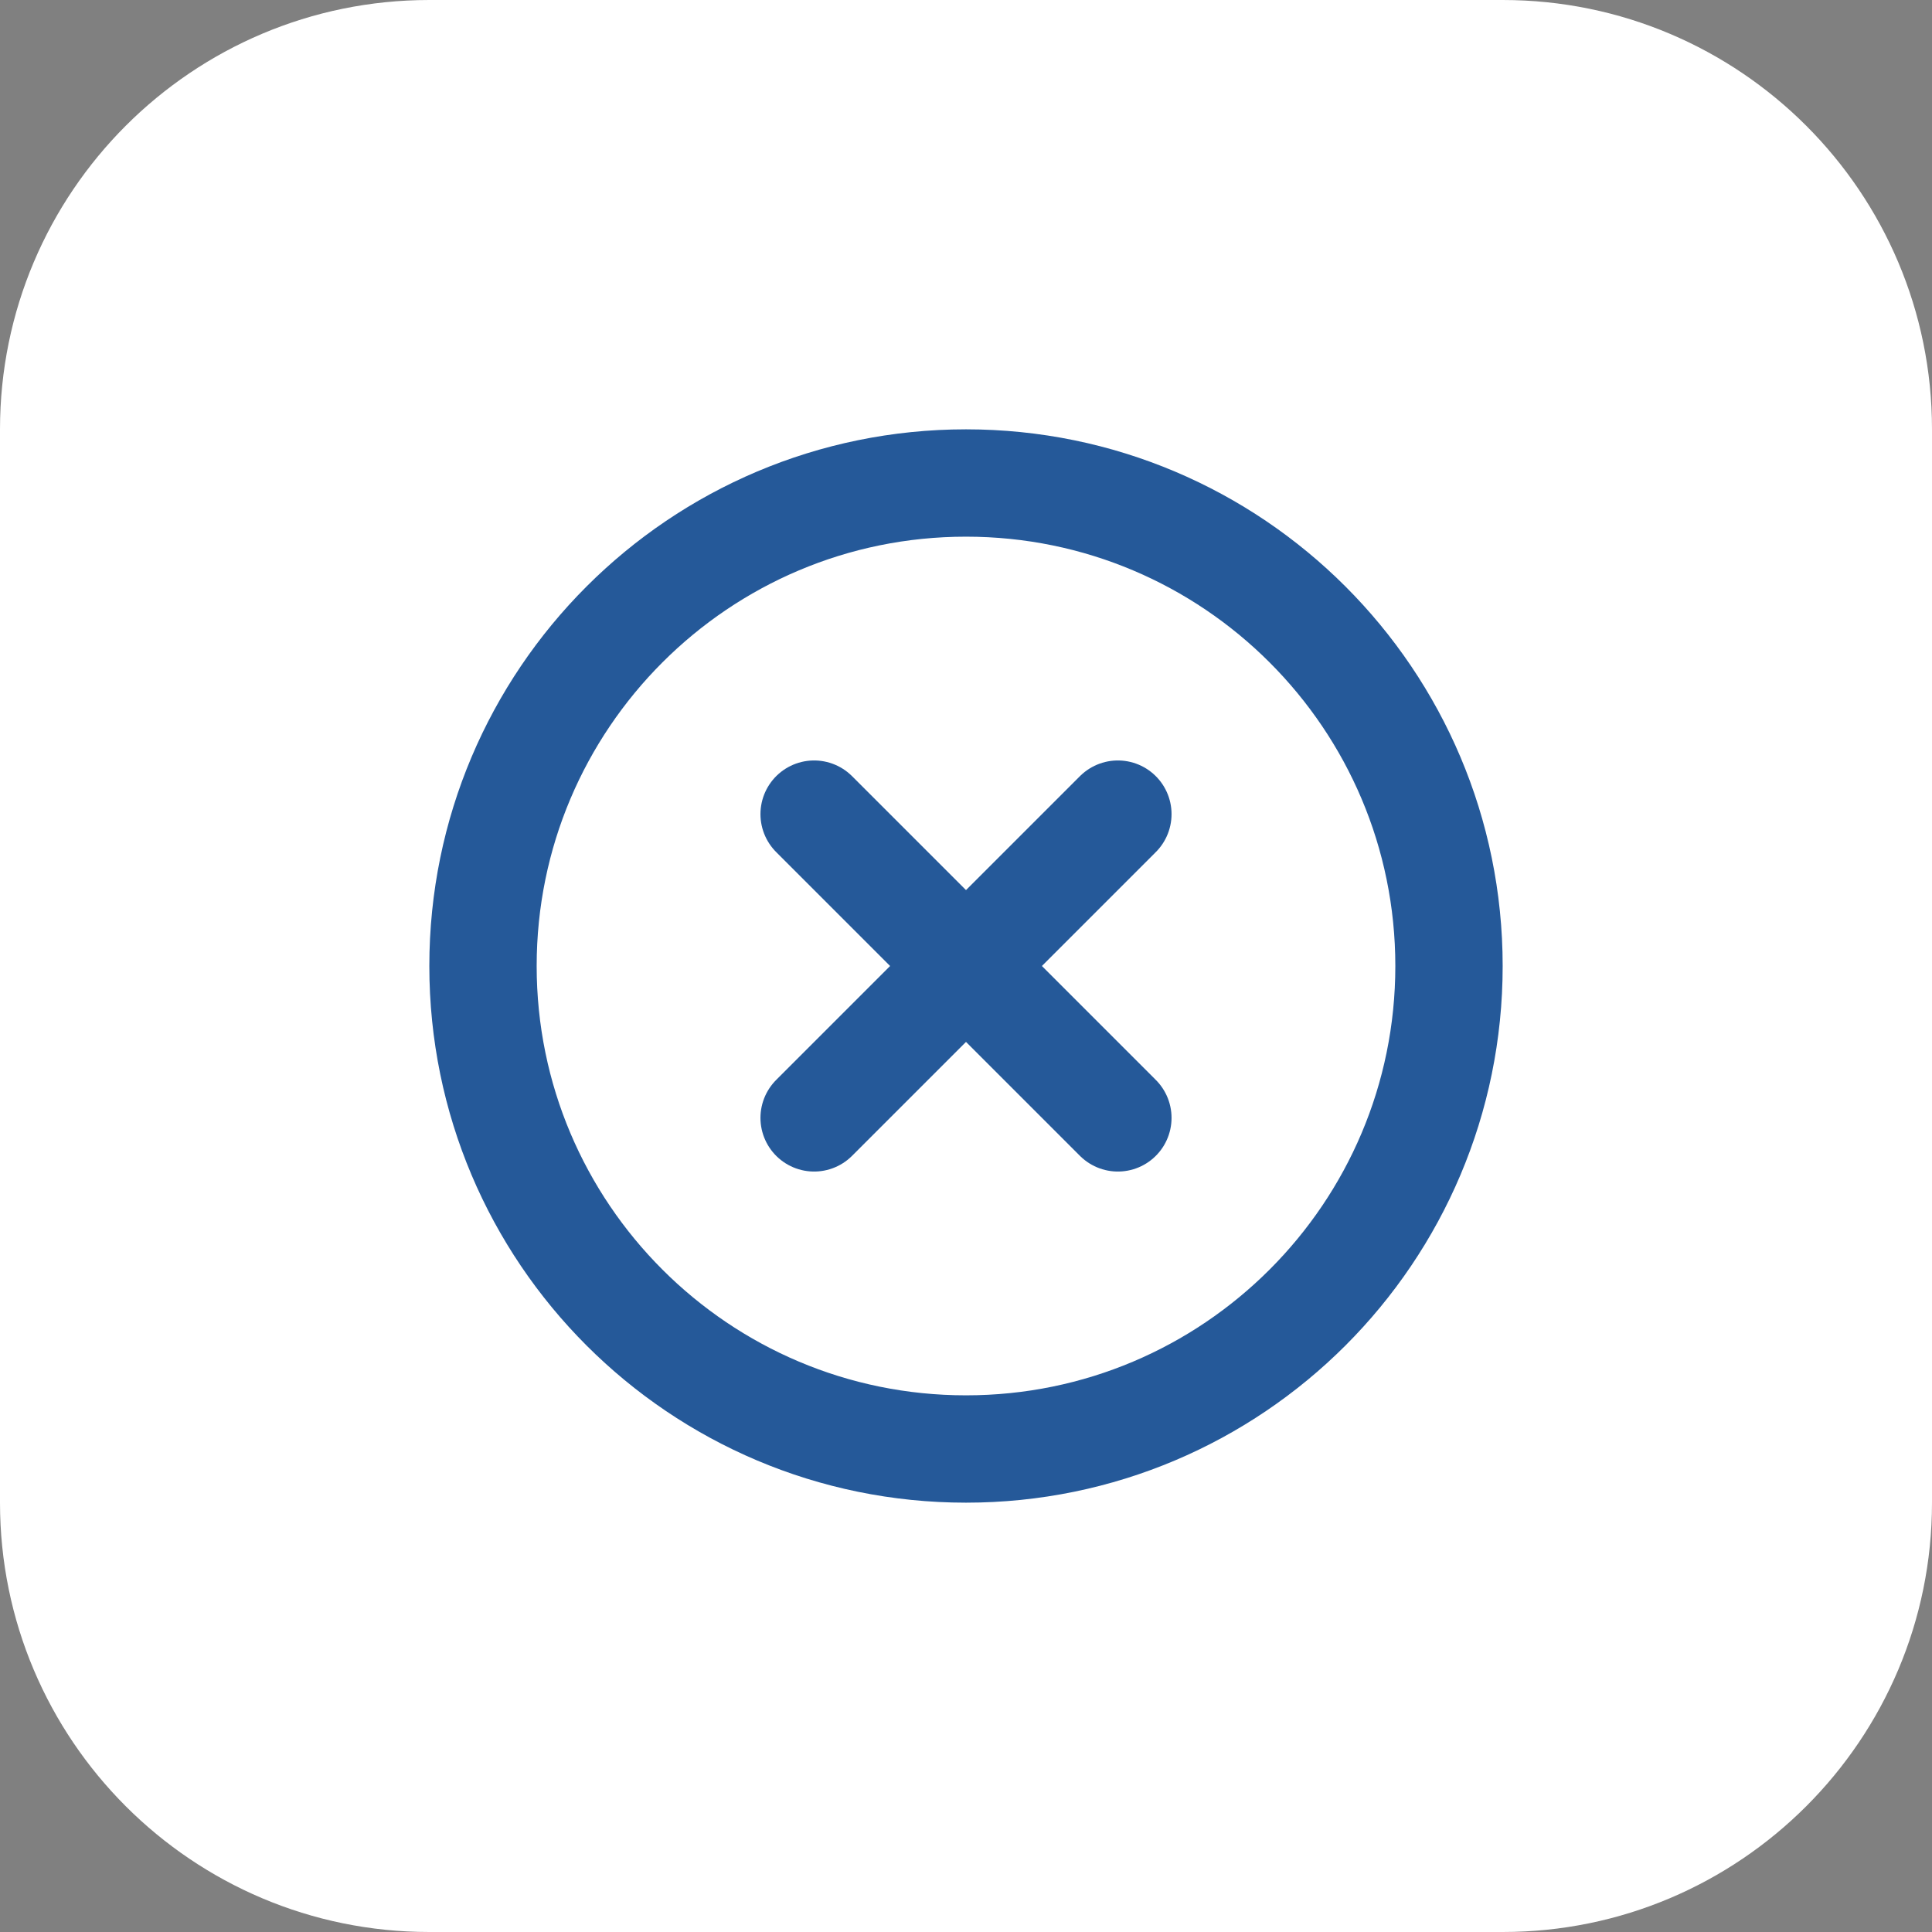
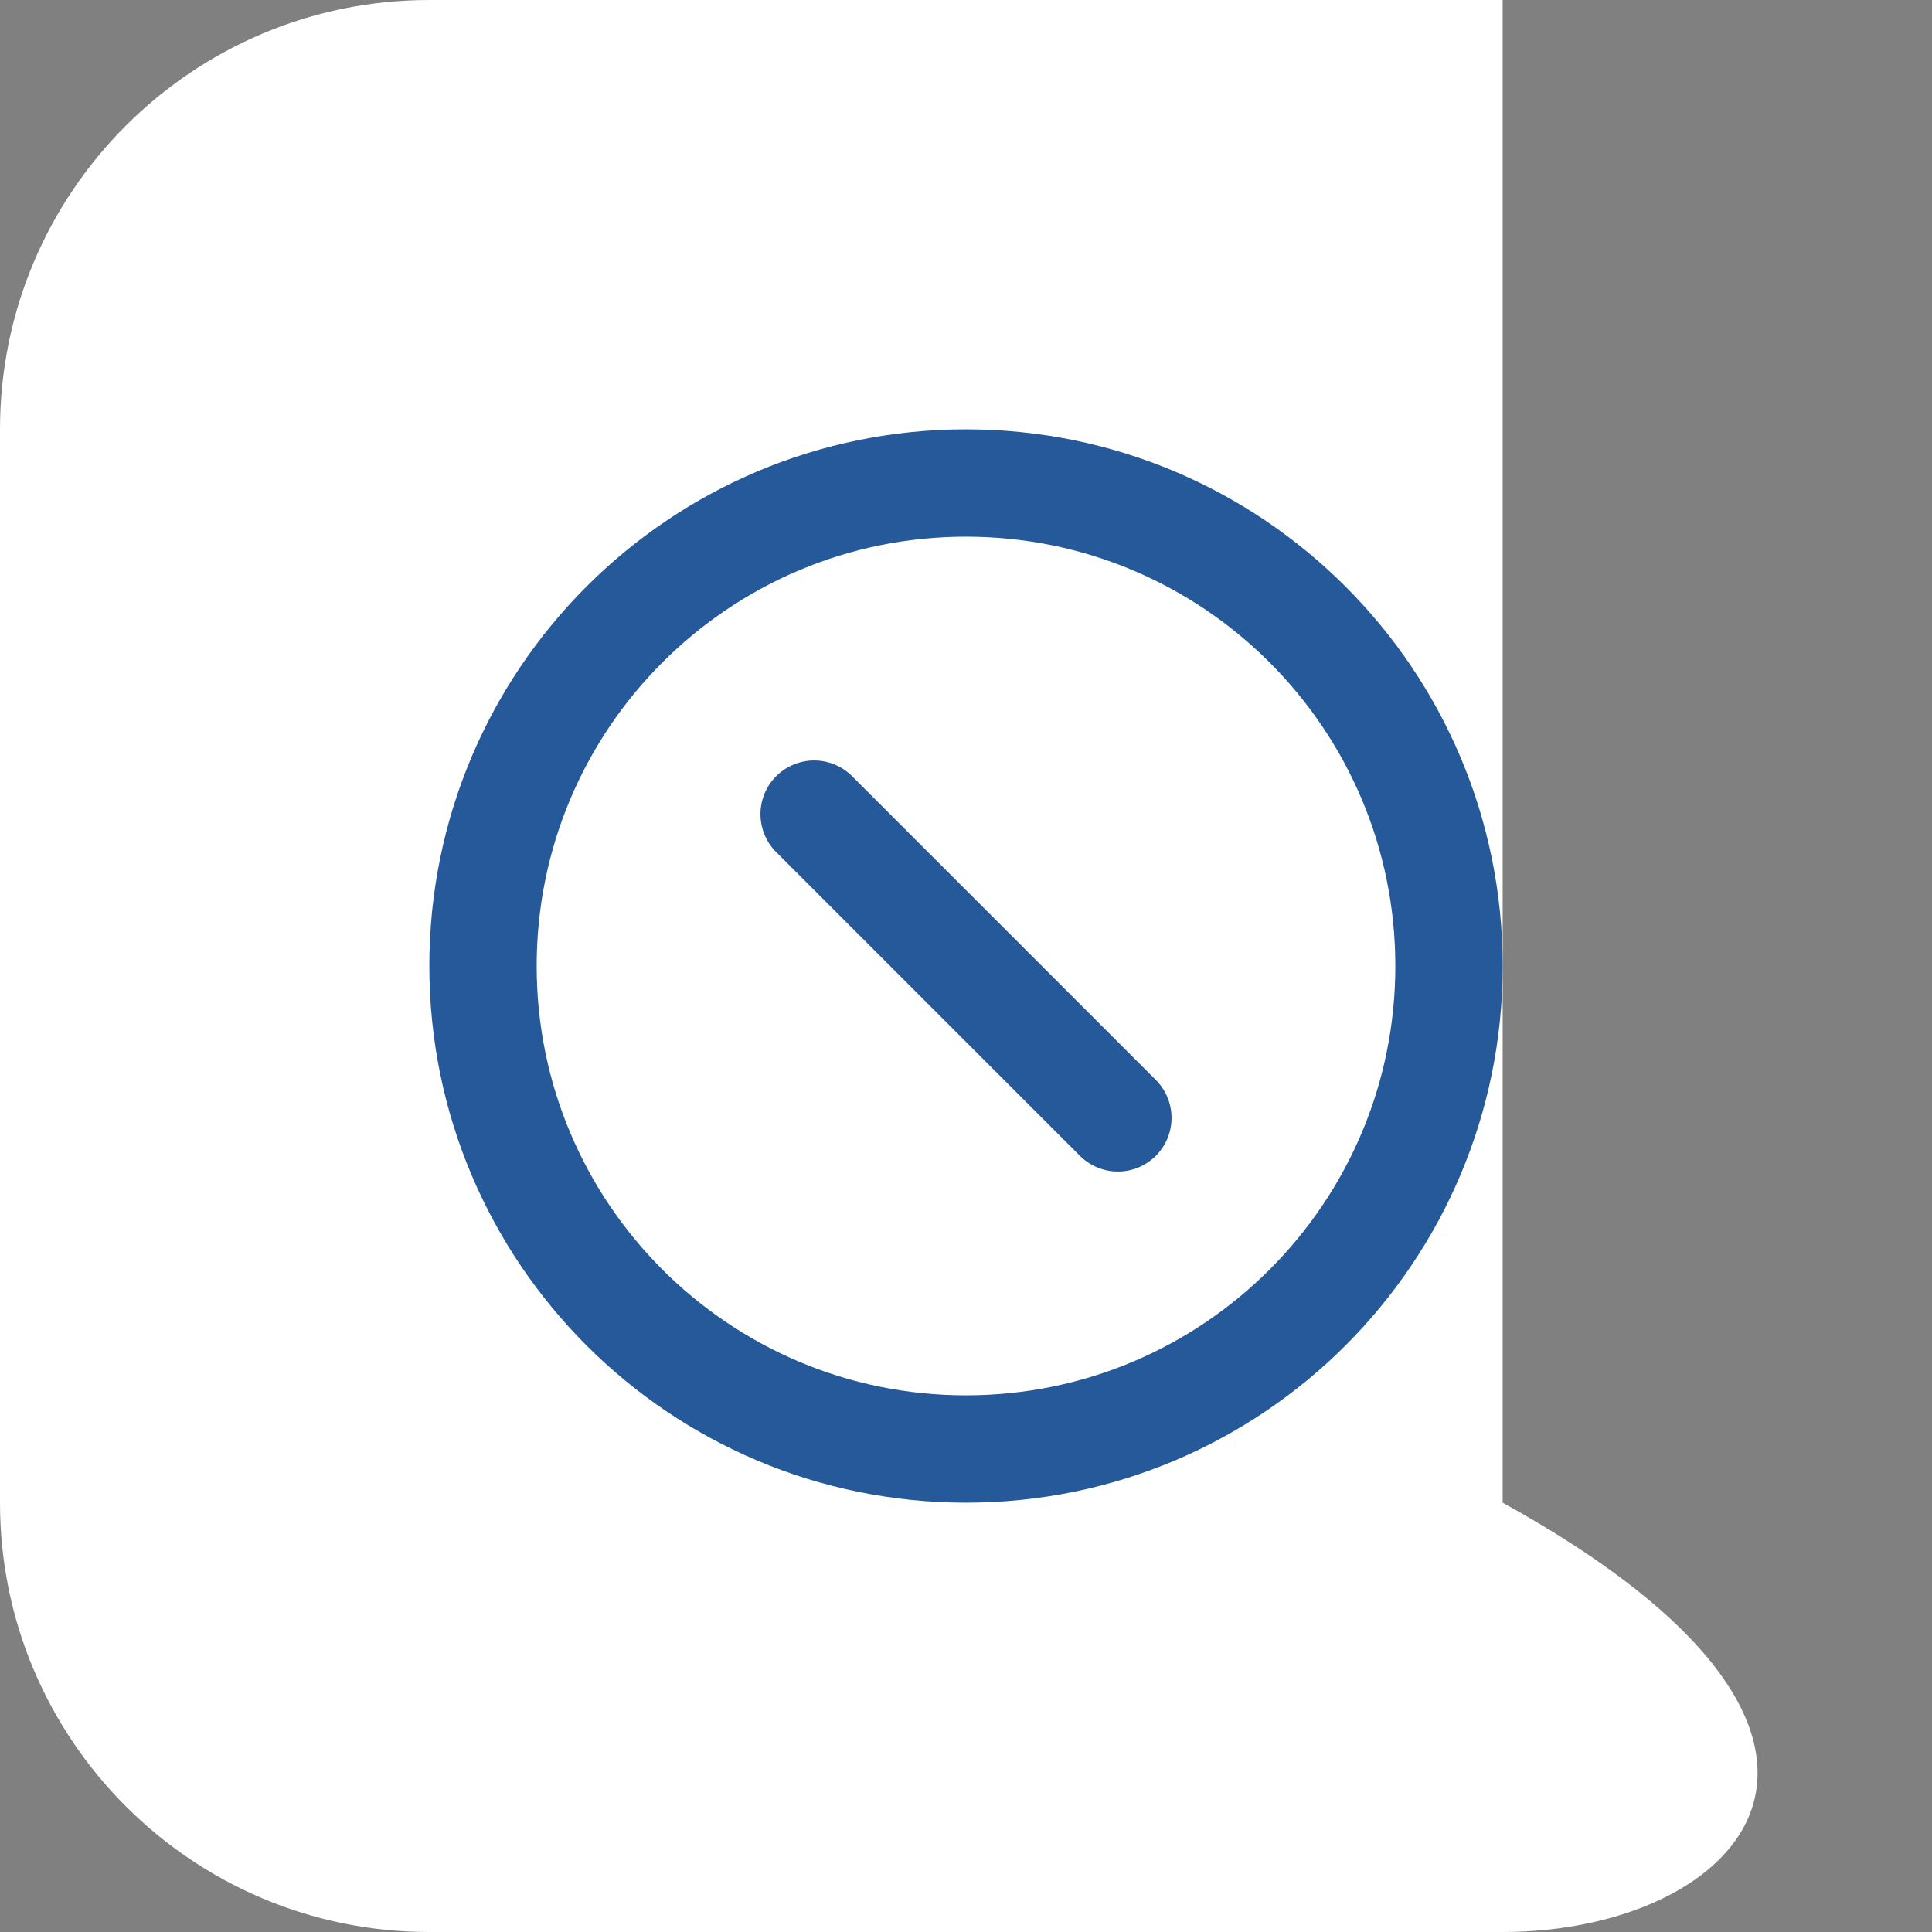
<svg xmlns="http://www.w3.org/2000/svg" width="54" height="54" viewBox="0 0 54 54" fill="none">
  <rect x="0" y="0" width="54" height="54" fill="#808080" stroke="none" />
-   <path d="M0 12C0 5.373 5.373 0 12 0H42C48.627 0 54 5.373 54 12V42C54 48.627 48.627 54 42 54H12C5.373 54 0 48.627 0 42V12Z" fill="white" />
+   <path d="M0 12C0 5.373 5.373 0 12 0H42V42C54 48.627 48.627 54 42 54H12C5.373 54 0 48.627 0 42V12Z" fill="white" />
  <g clip-path="url(#clip0_4496_11213)">
-     <path d="M31.245 22.755L22.755 31.245" stroke="#255999" stroke-width="3" stroke-linecap="round" stroke-linejoin="round" />
    <path d="M31.245 31.245L22.755 22.755" stroke="#255999" stroke-width="3" stroke-linecap="round" stroke-linejoin="round" />
    <path d="M27 40.5C19.544 40.5 13.5 34.456 13.5 27C13.5 19.544 19.544 13.5 27 13.5C34.456 13.5 40.5 19.544 40.5 27C40.5 34.456 34.456 40.5 27 40.5Z" stroke="#255999" stroke-width="3" stroke-linecap="round" stroke-linejoin="round" />
  </g>
  <defs>
    <clipPath id="clip0_4496_11213">
      <rect width="36" height="36" fill="white" transform="translate(9 9)" />
    </clipPath>
  </defs>
</svg>